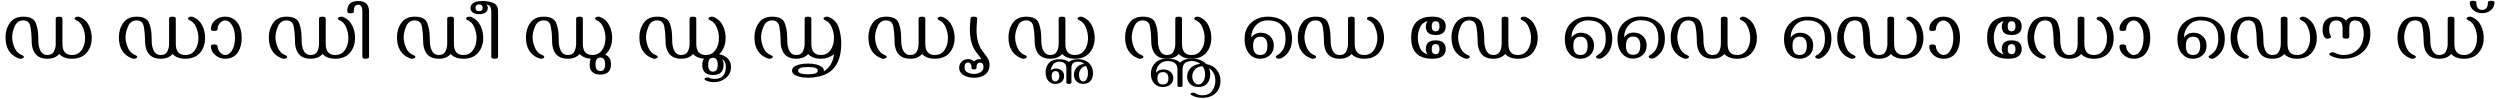
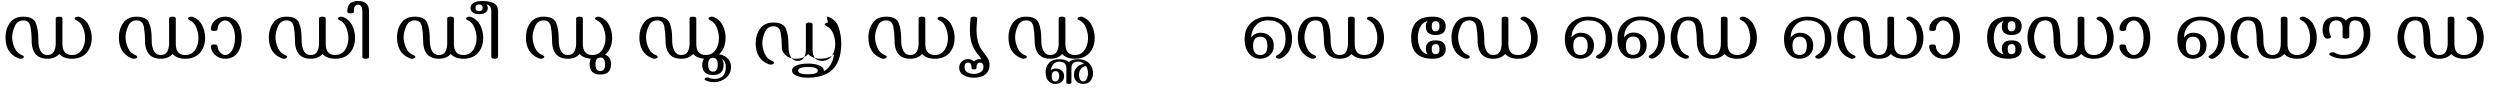
<svg xmlns="http://www.w3.org/2000/svg" xmlns:ns1="http://www.inkscape.org/namespaces/inkscape" xmlns:ns2="http://sodipodi.sourceforge.net/DTD/sodipodi-0.dtd" width="2535" height="100" id="svg3847" version="1.1" ns1:version="1.0.1 (3bc2e813f5, 2020-09-07)" ns2:docname="Malayalam Dda matras.svg">
  <defs id="defs3849">
    <clipPath clipPathUnits="userSpaceOnUse" id="clipEmfPath1">
      <path d="M -80.591,-15.489 H 190.386 V 46.755 H -80.591 Z" id="path1150" />
    </clipPath>
    <pattern id="EMFhbasepattern" patternUnits="userSpaceOnUse" width="6" height="6" x="0" y="0" />
    <clipPath clipPathUnits="userSpaceOnUse" id="clipEmfPath1-0">
      <path d="M -79.102,-15.856 H 145.777 V 82.423 H -79.102 Z" id="path14" />
    </clipPath>
    <clipPath clipPathUnits="userSpaceOnUse" id="clipEmfPath2">
      <path d="M 0.036,0.036 H 66.603 V 66.532 H 0.036 Z" id="path17" />
    </clipPath>
    <pattern id="EMFhbasepattern-7" patternUnits="userSpaceOnUse" width="6" height="6" x="0" y="0" />
    <clipPath clipPathUnits="userSpaceOnUse" id="clipEmfPath1-3">
      <path d="M -79.102,-15.856 H 145.777 V 82.423 H -79.102 Z" id="path49" />
    </clipPath>
    <clipPath clipPathUnits="userSpaceOnUse" id="clipEmfPath2-9">
      <path d="M 0.036,0.036 H 66.603 V 66.532 H 0.036 Z" id="path52" />
    </clipPath>
    <pattern id="EMFhbasepattern-2" patternUnits="userSpaceOnUse" width="6" height="6" x="0" y="0" />
  </defs>
  <ns2:namedview id="base" pagecolor="#ffffff" bordercolor="#666666" borderopacity="1.0" ns1:pageopacity="0.0" ns1:pageshadow="2" ns1:zoom="1.1305311" ns1:cx="2228.0955" ns1:cy="-3.2303014" ns1:document-units="px" ns1:current-layer="layer1" showgrid="false" ns1:window-width="1024" ns1:window-height="745" ns1:window-x="-8" ns1:window-y="-8" ns1:window-maximized="1" ns1:document-rotation="0" showguides="true" fit-margin-left="5" fit-margin-right="5" fit-margin-top="0" fit-margin-bottom="0" />
  <g ns1:label="Layer 1" ns1:groupmode="layer" id="layer1" transform="translate(-19788.003,-1028.723)">
    <g aria-label="ഡ ഡാ ഡി ഡീ ഡു ഡൂ ഡൃ ഡൄ ഡൢ ഡൣ ഡെ ഡേ ഡൈ ഡൊ ഡോ ഡൌ ഡ്" id="text664" style="font-size:85.333px;font-family:Gayathri;-inkscape-font-specification:'Gayathri, Normal';fill:#000000;stroke-linecap:round;stroke-miterlimit:0">
      <path d="m 19866.921,1045.619 q 1.291,0 2.333,0.458 q 6.208,2.708 9,8.667 q 2.792,5.958 2.792,12.333 q 0,5.875 -2.125,10.417 q -5.042,10.792 -17.959,10.792 q -8.458,0 -12.916,-4.833 q -4.167,4.833 -12.084,4.833 q -11.125,0 -14.5,-9.375 q -1.041,-3 -1.25,-5.958 q -0.208,-3 -0.208,-6.167 q 0,-4.458 -1.125,-10.917 q -1.125,-6.458 -7.25,-6.458 q -6.125,0 -8.708,6 q -2.584,6 -2.584,10.958 q 0,5.292 2.459,10.875 q 2.458,5.542 7.875,7.542 q 1.5,0.542 1.5,1.583 q 0,0.583 -0.584,1.042 q -1.041,0.875 -2.583,0.875 q -1.25,0 -2.542,-0.542 q -12.875,-5.125 -12.875,-21.25 q 0,-8.375 4.459,-14.625 q 4.458,-6.25 13.583,-6.25 q 10.167,0 12.667,6.458 q 2.5,6.417 2.5,14.708 q 0,2.833 0.166,5.75 q 0.209,2.917 1.167,5.625 q 2.25,6.333 7.833,6.333 q 4.959,0 6.75,-3.583 q 1.792,-3.625 1.792,-7.708 v -25.667 q 0,-1.917 3.375,-1.917 q 3.417,0 3.417,1.917 v 25.667 q 0,11.292 9.666,11.292 q 8.417,0 11.834,-8.917 q 1.458,-3.667 1.458,-8.5 q 0,-5 -2.167,-10.458 q -2.125,-5.5 -7.125,-7.583 q -1.291,-0.542 -1.291,-1.542 q 0,-0.625 0.666,-1.125 q 1,-0.75 2.584,-0.75 z" id="path666" />
      <path d="m 19981.879,1045.619 q 1.291,0 2.333,0.458 q 6.208,2.708 9,8.667 q 2.792,5.958 2.792,12.333 q 0,5.875 -2.125,10.417 q -5.042,10.792 -17.959,10.792 q -8.458,0 -12.916,-4.833 q -4.167,4.833 -12.083,4.833 q -11.125,0 -14.5,-9.375 q -1.042,-3 -1.25,-5.958 q -0.209,-3 -0.209,-6.167 q 0,-4.458 -1.125,-10.917 q -1.125,-6.458 -7.25,-6.458 q -6.125,0 -8.708,6 q -2.583,6 -2.583,10.958 q 0,5.292 2.458,10.875 q 2.458,5.542 7.875,7.542 q 1.5,0.542 1.5,1.583 q 0,0.583 -0.583,1.042 q -1.042,0.875 -2.584,0.875 q -1.25,0 -2.541,-0.542 q -12.875,-5.125 -12.875,-21.25 q 0,-8.375 4.458,-14.625 q 4.458,-6.25 13.583,-6.25 q 10.167,0 12.667,6.458 q 2.5,6.417 2.5,14.708 q 0,2.833 0.167,5.75 q 0.208,2.917 1.166,5.625 q 2.25,6.333 7.834,6.333 q 4.958,0 6.75,-3.583 q 1.791,-3.625 1.791,-7.708 v -25.667 q 0,-1.917 3.375,-1.917 q 3.417,0 3.417,1.917 v 25.667 q 0,11.292 9.666,11.292 q 8.417,0 11.834,-8.917 q 1.458,-3.667 1.458,-8.5 q 0,-5 -2.167,-10.458 q -2.125,-5.5 -7.125,-7.583 q -1.291,-0.542 -1.291,-1.542 q 0,-0.625 0.666,-1.125 q 1,-0.75 2.584,-0.75 z" id="path668" />
      <path d="m 20016.254,1088.285 q -6.209,0 -10.5,-4.167 q -3.917,-3.75 -3.917,-8.458 q 0,-1.875 3.292,-1.875 q 3.333,0 3.458,1.833 q 0.25,4 3.042,6.583 q 2.333,2.292 4.625,2.292 q 3.958,0.083 6.833,-4.333 q 3.208,-4.958 3.208,-13.208 q 0,-8.292 -3.458,-13.333 q -2.792,-4.167 -6.583,-4.167 q -2.5,0 -4.75,2.125 q -2.709,2.625 -2.875,6.708 q -0.04,1.833 -3.5,1.833 q -3.25,0 -3.25,-1.875 q 0,-5 3.75,-8.542 q 4.25,-4.083 10.625,-4.083 q 8.333,0 12.916,6.625 q 3.917,5.667 3.917,14.708 q 0,8.833 -3.625,14.5 q -4.417,6.833 -13.208,6.833 z" id="path670" />
      <path d="m 20133.92,1045.619 q 1.292,0 2.334,0.458 q 6.208,2.708 9,8.667 q 2.791,5.958 2.791,12.333 q 0,5.875 -2.125,10.417 q -5.041,10.792 -17.958,10.792 q -8.458,0 -12.917,-4.833 q -4.166,4.833 -12.083,4.833 q -11.125,0 -14.5,-9.375 q -1.042,-3 -1.25,-5.958 q -0.208,-3 -0.208,-6.167 q 0,-4.458 -1.125,-10.917 q -1.125,-6.458 -7.25,-6.458 q -6.125,0 -8.709,6 q -2.583,6 -2.583,10.958 q 0,5.292 2.458,10.875 q 2.459,5.542 7.875,7.542 q 1.5,0.542 1.5,1.583 q 0,0.583 -0.583,1.042 q -1.042,0.875 -2.583,0.875 q -1.25,0 -2.542,-0.542 q -12.875,-5.125 -12.875,-21.25 q 0,-8.375 4.458,-14.625 q 4.459,-6.25 13.584,-6.25 q 10.166,0 12.666,6.458 q 2.5,6.417 2.5,14.708 q 0,2.833 0.167,5.75 q 0.208,2.917 1.167,5.625 q 2.25,6.333 7.833,6.333 q 4.958,0 6.75,-3.583 q 1.792,-3.625 1.792,-7.708 v -25.667 q 0,-1.917 3.375,-1.917 q 3.416,0 3.416,1.917 v 25.667 q 0,11.292 9.667,11.292 q 8.417,0 11.833,-8.917 q 1.459,-3.667 1.459,-8.5 q 0,-5 -2.167,-10.458 q -2.125,-5.5 -7.125,-7.583 q -1.292,-0.542 -1.292,-1.542 q 0,-0.625 0.667,-1.125 q 1,-0.75 2.583,-0.75 z" id="path672" />
      <path d="m 20158.795,1088.285 q -3.375,0 -3.375,-1.917 v -46 q 0,-6.792 -4.25,-6.875 q -2.166,-0.042 -3.416,1.917 q -1.042,1.708 -0.917,3.917 l 0.08,1.292 q 0.125,1.625 -3.625,1.625 q -3.166,0 -3.166,-2 q -0.08,-10.5 11.041,-10.5 q 11.042,0 11.042,10.625 v 46 q 0,1.917 -3.417,1.917 z" id="path674" />
      <path d="m 20263.879,1045.619 q 1.291,0 2.333,0.458 q 6.208,2.708 9,8.667 q 2.792,5.958 2.792,12.333 q 0,5.875 -2.125,10.417 q -5.042,10.792 -17.959,10.792 q -8.458,0 -12.916,-4.833 q -4.167,4.833 -12.084,4.833 q -11.125,0 -14.5,-9.375 q -1.041,-3 -1.25,-5.958 q -0.208,-3 -0.208,-6.167 q 0,-4.458 -1.125,-10.917 q -1.125,-6.458 -7.25,-6.458 q -6.125,0 -8.708,6 q -2.584,6 -2.584,10.958 q 0,5.292 2.459,10.875 q 2.458,5.542 7.875,7.542 q 1.5,0.542 1.5,1.583 q 0,0.583 -0.584,1.042 q -1.041,0.875 -2.583,0.875 q -1.25,0 -2.542,-0.542 q -12.875,-5.125 -12.875,-21.25 q 0,-8.375 4.459,-14.625 q 4.458,-6.25 13.583,-6.25 q 10.167,0 12.667,6.458 q 2.5,6.417 2.5,14.708 q 0,2.833 0.166,5.75 q 0.209,2.917 1.167,5.625 q 2.25,6.333 7.833,6.333 q 4.959,0 6.75,-3.583 q 1.792,-3.625 1.792,-7.708 v -25.667 q 0,-1.917 3.375,-1.917 q 3.417,0 3.417,1.917 v 25.667 q 0,11.292 9.666,11.292 q 8.417,0 11.834,-8.917 q 1.458,-3.667 1.458,-8.5 q 0,-5 -2.167,-10.458 q -2.125,-5.5 -7.125,-7.583 q -1.291,-0.542 -1.291,-1.542 q 0,-0.625 0.666,-1.125 q 1,-0.75 2.584,-0.75 z" id="path676" />
      <path d="m 20289.629,1088.285 q -3.459,0 -3.459,-1.917 v -45.958 q 0,-6.5 -4.833,-7.083 q 1.292,1.625 1.292,3.458 q 0,3.042 -2.417,4.708 q -2.333,1.583 -6.375,1.583 q -4.125,0 -6.333,-1.625 q -2.417,-1.75 -2.417,-4.667 q 0,-3.708 4,-5.708 q 2.667,-1.333 8.583,-1.333 q 5.542,0 10.459,1.917 q 4.916,1.917 4.916,8.75 v 45.958 q 0,1.917 -3.416,1.917 z m -15.834,-48.25 q 3.625,0 3.625,-3.417 q 0,-3.375 -3.625,-3.375 q -3.625,0 -3.625,3.375 q 0,3.417 3.625,3.417 z" id="path678" />
      <path d="m 20396.712,1104.327 q -10.833,0 -10.833,-10.417 q 0,-10.417 10.833,-10.417 q 10.833,0 10.833,10.417 q 0,10.417 -10.833,10.417 z m 0,-3.542 q 4.875,0 4.875,-6.875 q 0,-6.875 -4.875,-6.875 q -4.875,0 -4.875,6.875 q 0,6.875 4.875,6.875 z m -2.083,-55.167 q 1.291,0 2.333,0.458 q 6.208,2.708 9,8.667 q 2.792,5.958 2.792,12.333 q 0,5.875 -2.125,10.417 q -5.042,10.792 -17.959,10.792 q -8.458,0 -12.916,-4.833 q -4.167,4.833 -12.084,4.833 q -11.125,0 -14.5,-9.375 q -1.041,-3 -1.25,-5.958 q -0.208,-3 -0.208,-6.167 q 0,-4.458 -1.125,-10.917 q -1.125,-6.458 -7.25,-6.458 q -6.125,0 -8.708,6 q -2.584,6 -2.584,10.958 q 0,5.292 2.459,10.875 q 2.458,5.542 7.875,7.542 q 1.5,0.542 1.5,1.583 q 0,0.583 -0.584,1.042 q -1.041,0.875 -2.583,0.875 q -1.25,0 -2.542,-0.542 q -12.875,-5.125 -12.875,-21.25 q 0,-8.375 4.459,-14.625 q 4.458,-6.25 13.583,-6.25 q 10.167,0 12.667,6.458 q 2.5,6.417 2.5,14.708 q 0,2.833 0.166,5.75 q 0.209,2.917 1.167,5.625 q 2.25,6.333 7.833,6.333 q 4.959,0 6.75,-3.583 q 1.792,-3.625 1.792,-7.708 v -25.667 q 0,-1.917 3.375,-1.917 q 3.417,0 3.417,1.917 v 25.667 q 0,11.292 9.666,11.292 q 8.417,0 11.834,-8.917 q 1.458,-3.667 1.458,-8.5 q 0,-5 -2.167,-10.458 q -2.125,-5.5 -7.125,-7.583 q -1.291,-0.542 -1.291,-1.542 q 0,-0.625 0.666,-1.125 q 1,-0.75 2.584,-0.75 z" id="path680" />
      <path d="m 20512.254,1112.035 q -5.084,0 -8.875,-1.917 q -0.959,-0.5 -0.959,-1.25 q 0,-0.583 0.75,-1.083 q 0.834,-0.5 2.084,-0.5 q 1.083,0 2,0.417 q 2.166,1.083 5,1.083 q 11.75,0 11.75,-12.292 q 0,-5.458 -3.792,-8 q 1.542,2.5 1.542,5.958 q 0,10.333 -10.834,10.333 q -10.833,0 -10.833,-10.333 q 0,-6.083 4.917,-9.083 q 3.041,-1.833 8.833,-1.833 q 7.083,0 11.458,3.875 q 3.959,3.542 3.959,9.083 q 0,7.083 -5.209,11.292 q -5.208,4.25 -11.791,4.25 z m -1.334,-10.667 q 4.875,0 4.875,-7 q 0,-7.083 -4.875,-7.083 q -4.833,0 -4.833,7.083 q 0,7 4.833,7 z m -1.25,-55.75 q 1.292,0 2.334,0.458 q 6.208,2.708 9,8.667 q 2.791,5.958 2.791,12.333 q 0,5.875 -2.125,10.417 q -5.041,10.792 -17.958,10.792 q -8.458,0 -12.917,-4.833 q -4.166,4.833 -12.083,4.833 q -11.125,0 -14.5,-9.375 q -1.042,-3 -1.25,-5.958 q -0.208,-3 -0.208,-6.167 q 0,-4.458 -1.125,-10.917 q -1.125,-6.458 -7.25,-6.458 q -6.125,0 -8.709,6 q -2.583,6 -2.583,10.958 q 0,5.292 2.458,10.875 q 2.459,5.542 7.875,7.542 q 1.5,0.542 1.5,1.583 q 0,0.583 -0.583,1.042 q -1.042,0.875 -2.583,0.875 q -1.25,0 -2.542,-0.542 q -12.875,-5.125 -12.875,-21.25 q 0,-8.375 4.458,-14.625 q 4.459,-6.25 13.584,-6.25 q 10.166,0 12.666,6.458 q 2.5,6.417 2.5,14.708 q 0,2.833 0.167,5.75 q 0.208,2.917 1.167,5.625 q 2.25,6.333 7.833,6.333 q 4.958,0 6.75,-3.583 q 1.792,-3.625 1.792,-7.708 v -25.667 q 0,-1.917 3.375,-1.917 q 3.416,0 3.416,1.917 v 25.667 q 0,11.292 9.667,11.292 q 8.417,0 11.833,-8.917 q 1.459,-3.667 1.459,-8.5 q 0,-5 -2.167,-10.458 q -2.125,-5.5 -7.125,-7.583 q -1.292,-0.542 -1.292,-1.542 q 0,-0.625 0.667,-1.125 q 1,-0.75 2.583,-0.75 z" id="path682" />
-       <path d="m 20626.337,1045.619 q 1.292,0 2.333,0.458 q 7.75,3.375 10.042,11.208 q 2.333,7.833 2.333,15.417 q 0,5.583 -0.875,10.292 q -2.583,13.833 -12.583,19.792 q -4.042,2.417 -10.083,3.708 q -5.042,1.042 -10.125,1.042 q -5.042,0 -8.875,-1.042 q -7.375,-1.958 -7.375,-6.208 q 0,-4.208 7.583,-6.208 q 3.667,-0.917 8.667,-0.917 q 4.375,0 7.875,0.792 q 2.416,0.542 5.291,2.083 q 2.875,1.542 2.875,4.25 q 0,0.333 -0.08,0.75 q 8.833,-5.125 10.375,-17.417 q -5.5,4.667 -13.333,4.667 q -8.459,0 -12.917,-4.833 q -4.208,4.833 -12.083,4.833 q -11.125,0 -14.5,-9.375 q -1.042,-3 -1.25,-5.958 q -0.209,-3 -0.209,-6.167 q 0,-4.458 -1.125,-10.917 q -1.125,-6.458 -7.25,-6.458 q -6.125,0 -8.708,6 q -2.583,6 -2.583,10.958 q 0,5.292 2.458,10.875 q 2.458,5.542 7.875,7.542 q 1.5,0.542 1.5,1.583 q 0,0.583 -0.583,1.042 q -1.042,0.875 -2.584,0.875 q -1.25,0 -2.541,-0.542 q -12.875,-5.125 -12.875,-21.25 q 0,-8.375 4.458,-14.625 q 4.458,-6.25 13.583,-6.25 q 10.167,0 12.667,6.458 q 2.5,6.417 2.5,14.708 q 0,2.833 0.167,5.75 q 0.208,2.917 1.166,5.625 q 2.25,6.333 7.834,6.333 q 4.958,0 6.75,-3.583 q 1.791,-3.625 1.791,-7.708 v -25.667 q 0,-1.917 3.375,-1.917 q 3.417,0 3.417,1.917 v 25.667 q 0,11.292 9.667,11.292 q 8.416,0 11.833,-8.917 q 1.458,-3.708 1.458,-8.5 q 0,-5 -2.166,-10.458 q -2.125,-5.5 -7.125,-7.583 q -1.292,-0.542 -1.292,-1.542 q 0,-0.625 0.667,-1.125 q 1,-0.75 2.583,-0.75 z m -18.958,58.417 q 9.875,0 9.875,-3.708 q 0,-3.667 -9.875,-3.667 q -10.084,0 -10.084,3.667 q 0,3.708 10.084,3.708 z" id="path684" />
+       <path d="m 20626.337,1045.619 q 1.292,0 2.333,0.458 q 7.75,3.375 10.042,11.208 q 2.333,7.833 2.333,15.417 q 0,5.583 -0.875,10.292 q -2.583,13.833 -12.583,19.792 q -4.042,2.417 -10.083,3.708 q -5.042,1.042 -10.125,1.042 q -5.042,0 -8.875,-1.042 q -7.375,-1.958 -7.375,-6.208 q 0,-4.208 7.583,-6.208 q 3.667,-0.917 8.667,-0.917 q 4.375,0 7.875,0.792 q 2.416,0.542 5.291,2.083 q 2.875,1.542 2.875,4.25 q 0,0.333 -0.08,0.75 q 8.833,-5.125 10.375,-17.417 q -5.5,4.667 -13.333,4.667 q -8.459,0 -12.917,-4.833 q -4.208,4.833 -12.083,4.833 q -11.125,0 -14.5,-9.375 q -0.209,-3 -0.209,-6.167 q 0,-4.458 -1.125,-10.917 q -1.125,-6.458 -7.25,-6.458 q -6.125,0 -8.708,6 q -2.583,6 -2.583,10.958 q 0,5.292 2.458,10.875 q 2.458,5.542 7.875,7.542 q 1.5,0.542 1.5,1.583 q 0,0.583 -0.583,1.042 q -1.042,0.875 -2.584,0.875 q -1.25,0 -2.541,-0.542 q -12.875,-5.125 -12.875,-21.25 q 0,-8.375 4.458,-14.625 q 4.458,-6.25 13.583,-6.25 q 10.167,0 12.667,6.458 q 2.5,6.417 2.5,14.708 q 0,2.833 0.167,5.75 q 0.208,2.917 1.166,5.625 q 2.25,6.333 7.834,6.333 q 4.958,0 6.75,-3.583 q 1.791,-3.625 1.791,-7.708 v -25.667 q 0,-1.917 3.375,-1.917 q 3.417,0 3.417,1.917 v 25.667 q 0,11.292 9.667,11.292 q 8.416,0 11.833,-8.917 q 1.458,-3.708 1.458,-8.5 q 0,-5 -2.166,-10.458 q -2.125,-5.5 -7.125,-7.583 q -1.292,-0.542 -1.292,-1.542 q 0,-0.625 0.667,-1.125 q 1,-0.75 2.583,-0.75 z m -18.958,58.417 q 9.875,0 9.875,-3.708 q 0,-3.667 -9.875,-3.667 q -10.084,0 -10.084,3.667 q 0,3.708 10.084,3.708 z" id="path684" />
      <path d="m 20741.878,1045.619 q 1.292,0 2.334,0.458 q 6.208,2.708 9,8.667 q 2.791,5.958 2.791,12.333 q 0,5.875 -2.125,10.417 q -5.041,10.792 -17.958,10.792 q -8.458,0 -12.917,-4.833 q -4.166,4.833 -12.083,4.833 q -11.125,0 -14.5,-9.375 q -1.041,-3 -1.25,-5.958 q -0.208,-3 -0.208,-6.167 q 0,-4.458 -1.125,-10.917 q -1.125,-6.458 -7.25,-6.458 q -6.125,0 -8.708,6 q -2.584,6 -2.584,10.958 q 0,5.292 2.459,10.875 q 2.458,5.542 7.875,7.542 q 1.5,0.542 1.5,1.583 q 0,0.583 -0.584,1.042 q -1.041,0.875 -2.583,0.875 q -1.25,0 -2.542,-0.542 q -12.875,-5.125 -12.875,-21.25 q 0,-8.375 4.459,-14.625 q 4.458,-6.25 13.583,-6.25 q 10.167,0 12.667,6.458 q 2.5,6.417 2.5,14.708 q 0,2.833 0.166,5.75 q 0.209,2.917 1.167,5.625 q 2.25,6.333 7.833,6.333 q 4.958,0 6.75,-3.583 q 1.792,-3.625 1.792,-7.708 v -25.667 q 0,-1.917 3.375,-1.917 q 3.416,0 3.416,1.917 v 25.667 q 0,11.292 9.667,11.292 q 8.417,0 11.833,-8.917 q 1.459,-3.667 1.459,-8.5 q 0,-5 -2.167,-10.458 q -2.125,-5.5 -7.125,-7.583 q -1.292,-0.542 -1.292,-1.542 q 0,-0.625 0.667,-1.125 q 1,-0.75 2.583,-0.75 z" id="path686" />
      <path d="m 20791.42,1094.244 q 0,7.708 -6.083,11.125 q -3.833,2.167 -9.583,2.167 q -5.792,0 -9.792,-2.125 q -5.375,-2.792 -5.375,-8.208 q 0,-3.25 2.375,-5.75 q 2.708,-2.792 6.625,-2.792 q 3.75,0 6.042,2.417 q 2.291,-2.417 5.5,-2.417 q 1.083,0 1.958,0.208 q -0.917,-1.875 -2.542,-3.792 q -1.583,-1.917 -2.791,-3.583 q -4.167,-5.708 -5.542,-13.375 q -0.75,-4.167 -0.75,-9.167 q 0,-4.583 0.667,-11.542 q 0.166,-1.792 3.458,-1.792 q 3.292,0 3.292,1.875 q 0,0.292 -0.04,0.5 q -0.625,7.042 -0.625,11.083 q 0,4.792 0.667,8.458 q 1.416,7.792 5.125,12.5 q 2.5,3.167 4.958,6.75 q 2.458,3.542 2.458,7.458 z m -15.666,9.458 q 3.25,0 6.375,-1.708 q 3.125,-1.708 3.125,-5.458 q 0,-4.333 -3.709,-4.333 q -3.416,0 -3.416,5.5 q 0,1.417 -2.459,1.417 q -2.5,0 -2.5,-1.417 q 0,-5.542 -3.5,-5.542 q -3.625,0 -3.625,4.583 q 0,4 3.167,5.458 q 3.208,1.5 6.542,1.5 z" id="path688" />
      <path d="m 20883.92,1045.619 q 1.292,0 2.333,0.458 q 6.209,2.708 9,8.667 q 2.792,5.958 2.792,12.333 q 0,5.875 -2.125,10.417 q -5.042,10.792 -17.958,10.792 q -8.459,0 -12.917,-4.833 q -4.167,4.833 -12.083,4.833 q -11.125,0 -14.5,-9.375 q -1.042,-3 -1.25,-5.958 q -0.209,-3 -0.209,-6.167 q 0,-4.458 -1.125,-10.917 q -1.125,-6.458 -7.25,-6.458 q -6.125,0 -8.708,6 q -2.583,6 -2.583,10.958 q 0,5.292 2.458,10.875 q 2.458,5.542 7.875,7.542 q 1.5,0.542 1.5,1.583 q 0,0.583 -0.583,1.042 q -1.042,0.875 -2.584,0.875 q -1.25,0 -2.541,-0.542 q -12.875,-5.125 -12.875,-21.25 q 0,-8.375 4.458,-14.625 q 4.458,-6.25 13.583,-6.25 q 10.167,0 12.667,6.458 q 2.5,6.417 2.5,14.708 q 0,2.833 0.167,5.75 q 0.208,2.917 1.166,5.625 q 2.25,6.333 7.834,6.333 q 4.958,0 6.75,-3.583 q 1.791,-3.625 1.791,-7.708 v -25.667 q 0,-1.917 3.375,-1.917 q 3.417,0 3.417,1.917 v 25.667 q 0,11.292 9.667,11.292 q 8.416,0 11.833,-8.917 q 1.458,-3.667 1.458,-8.5 q 0,-5 -2.166,-10.458 q -2.125,-5.5 -7.125,-7.583 q -1.292,-0.542 -1.292,-1.542 q 0,-0.625 0.667,-1.125 q 1,-0.75 2.583,-0.75 z" id="path690" />
      <path d="m 20886.42,1113.785 q -5.292,0 -7.833,-3.708 q -1.625,-2.333 -1.625,-5.583 q 0,-3.833 2.25,-6.708 q 2.75,-3.542 8,-4.333 q -2.625,-2.208 -6.084,-2.208 q -6.708,0 -6.708,6.5 v 14.792 q 0,1.25 -2.542,1.25 q -2.583,0 -2.583,-1.25 v -14.542 q 0,-6.75 -7.333,-6.75 q -4.917,0 -7.417,4.958 q -0.875,1.75 -1.125,3.792 q 2.042,-1.75 5.167,-1.75 q 4.125,0 6.458,2.458 q 1.958,2 1.958,5 q 0,4.042 -2.625,6.125 q -2.416,1.958 -6.083,1.958 q -3.583,0.083 -6.042,-1.917 q -4,-3.208 -4,-9.917 q 0,-3.75 1.5,-6.625 q 3.375,-6.542 12.209,-6.542 q 6.5,0 9.916,2.792 q 3.334,-2.792 9.25,-2.792 q 8.084,0 12.292,5.208 q 2.917,3.625 2.917,9 q 0,3.833 -1.834,6.75 q -2.541,4.042 -8.083,4.042 z m 0,-2.458 q 2.083,0 3.333,-2.25 q 1.459,-2.542 1.459,-6.083 q 0,-4.333 -1.959,-7.25 q -3.416,0.25 -5.416,3.083 q -1.709,2.458 -1.709,5.667 q 0,2.5 0.709,4.125 q 1.208,2.708 3.583,2.708 z m -28.125,0 q 1.292,0 2.458,-1.25 q 1.375,-1.5 1.375,-4.042 q 0,-5.208 -3.833,-5.208 q -3.875,0 -3.875,5.25 q 0,5.333 3.875,5.25 z" id="path692" />
-       <path d="m 21002.17,1045.619 q 1.292,0 2.333,0.458 q 6.209,2.708 9,8.667 q 2.792,5.958 2.792,12.333 q 0,5.875 -2.125,10.417 q -5.042,10.792 -17.958,10.792 q -8.459,0 -12.917,-4.833 q -4.167,4.833 -12.083,4.833 q -11.125,0 -14.5,-9.375 q -1.042,-3 -1.25,-5.958 q -0.209,-3 -0.209,-6.167 q 0,-4.458 -1.125,-10.917 q -1.125,-6.458 -7.25,-6.458 q -6.125,0 -8.708,6 q -2.583,6 -2.583,10.958 q 0,5.292 2.458,10.875 q 2.458,5.542 7.875,7.542 q 1.5,0.542 1.5,1.583 q 0,0.583 -0.583,1.042 q -1.042,0.875 -2.584,0.875 q -1.25,0 -2.541,-0.542 q -12.875,-5.125 -12.875,-21.25 q 0,-8.375 4.458,-14.625 q 4.458,-6.25 13.583,-6.25 q 10.167,0 12.667,6.458 q 2.5,6.417 2.5,14.708 q 0,2.833 0.167,5.75 q 0.208,2.917 1.166,5.625 q 2.25,6.333 7.834,6.333 q 4.958,0 6.75,-3.583 q 1.791,-3.625 1.791,-7.708 v -25.667 q 0,-1.917 3.375,-1.917 q 3.417,0 3.417,1.917 v 25.667 q 0,11.292 9.667,11.292 q 8.416,0 11.833,-8.917 q 1.458,-3.667 1.458,-8.5 q 0,-5 -2.166,-10.458 q -2.125,-5.5 -7.125,-7.583 q -1.292,-0.542 -1.292,-1.542 q 0,-0.625 0.667,-1.125 q 1,-0.75 2.583,-0.75 z" id="path694" />
-       <path d="m 20984.503,1092.244 q 4.375,-4.167 11.917,-4.167 q 9.458,0 14.708,5.583 q 7.209,1.333 10.834,6.125 q 3.625,4.792 3.625,10.875 q 0,7.583 -4.834,12.417 q -4.791,4.833 -13.791,4.833 q -6.834,0 -11.375,-3.208 q -0.5,-0.333 -0.5,-0.708 q 0,-0.708 1.125,-1.083 q 0.666,-0.208 1.5,-0.208 q 1.291,0 2.125,0.5 q 3,2.125 7.5,2.125 q 6.666,0 9.875,-4.667 q 3.166,-4.625 3.166,-9.833 q 0,-8.875 -6.5,-13.042 q 1.292,2.958 1.292,6.417 q 0,4.708 -2.333,8.125 q -3.125,4.625 -9.542,4.625 q -6.333,0 -9.5,-4.208 q -2.042,-2.75 -2.042,-6.458 q 0,-4.458 2.875,-7.833 q 3.667,-4.25 10.375,-5 q -3.666,-2.833 -8.583,-2.833 q -9.292,0 -9.292,8.542 v 16.5 q 0,1.292 -2.541,1.292 q -2.625,0 -2.625,-1.292 v -16.5 q 0,-8.5 -10.125,-8.5 q -6.667,0 -10.042,5.917 q -1.542,2.833 -1.583,5.875 q 2.666,-3.333 7.333,-3.333 q 4.75,0 7.667,2.75 q 2.5,2.333 2.5,5.875 q 0,4.625 -3.375,7 q -2.917,2.208 -7.292,2.208 q -3.958,0 -6.917,-2.125 q -5.083,-3.667 -5.083,-11.5 q 0,-4.25 1.958,-7.708 q 4.334,-7.542 14.834,-7.542 q 3.208,0 6.875,0.917 q 3.666,0.917 5.791,3.25 z m 18.75,22.125 q 2.667,0.042 4.667,-2.833 q 2.042,-2.958 2.042,-7.417 q 0,-4.833 -2.584,-8.208 q -4.958,0 -7.958,3.542 q -2.458,2.875 -2.458,6.833 q 0,3.25 1.708,5.542 q 1.875,2.542 4.583,2.542 z m -36.041,0 q 5.541,0 5.541,-6.25 q 0,-6.25 -5.541,-6.25 q -5.584,0 -5.584,6.25 q 0,6.25 5.584,6.25 z" id="path696" />
      <path d="m 21084.962,1088.285 q -1.292,0 -2.292,-0.583 q -1,-0.583 -1,-1.375 q 0,-0.792 1,-1.333 q 8.875,-4.75 8.875,-17.083 q 0,-18.542 -17.917,-18.542 q -7.541,0 -12.166,5.083 q -4.625,5.083 -4.709,12.417 q 3.5,-4.958 9.625,-4.958 q 6.125,0 9.959,4.083 q 3.291,3.417 3.291,8.833 q 0,6.542 -4.416,10.208 q -3.875,3.25 -9.5,3.25 q -5.25,0 -9.042,-3.125 q -6.625,-5.542 -6.625,-17.042 q 0,-10.417 6.75,-16.458 q 6.792,-6.042 16.833,-6.042 q 10.167,0 17.334,5.625 q 7.166,5.583 7.166,16.667 q 0,13.667 -10.291,19.583 q -1.375,0.792 -2.875,0.792 z m -19.042,-3.792 q 7.25,0 7.25,-9.292 q 0,-9.25 -7.25,-9.25 q -7.292,0 -7.292,9.25 q 0,9.292 7.292,9.292 z" id="path698" />
      <path d="m 21177.295,1045.619 q 1.292,0 2.333,0.458 q 6.209,2.708 9,8.667 q 2.792,5.958 2.792,12.333 q 0,5.875 -2.125,10.417 q -5.042,10.792 -17.958,10.792 q -8.459,0 -12.917,-4.833 q -4.167,4.833 -12.083,4.833 q -11.125,0 -14.5,-9.375 q -1.042,-3 -1.25,-5.958 q -0.209,-3 -0.209,-6.167 q 0,-4.458 -1.125,-10.917 q -1.125,-6.458 -7.25,-6.458 q -6.125,0 -8.708,6 q -2.583,6 -2.583,10.958 q 0,5.292 2.458,10.875 q 2.458,5.542 7.875,7.542 q 1.5,0.542 1.5,1.583 q 0,0.583 -0.583,1.042 q -1.042,0.875 -2.584,0.875 q -1.25,0 -2.541,-0.542 q -12.875,-5.125 -12.875,-21.25 q 0,-8.375 4.458,-14.625 q 4.458,-6.25 13.583,-6.25 q 10.167,0 12.667,6.458 q 2.5,6.417 2.5,14.708 q 0,2.833 0.167,5.75 q 0.208,2.917 1.166,5.625 q 2.25,6.333 7.834,6.333 q 4.958,0 6.75,-3.583 q 1.791,-3.625 1.791,-7.708 v -25.667 q 0,-1.917 3.375,-1.917 q 3.417,0 3.417,1.917 v 25.667 q 0,11.292 9.667,11.292 q 8.416,0 11.833,-8.917 q 1.458,-3.667 1.458,-8.5 q 0,-5 -2.166,-10.458 q -2.125,-5.5 -7.125,-7.583 q -1.292,-0.542 -1.292,-1.542 q 0,-0.625 0.667,-1.125 q 1,-0.75 2.583,-0.75 z" id="path700" />
      <path d="m 21240.462,1088.285 q -21.542,0 -21.542,-21.333 q 0,-21.333 21.542,-21.333 q 5.041,0 8.041,1.375 q 5.459,2.458 5.459,8.333 q 0,8.917 -10.25,8.917 q -9.917,0 -9.917,-8.667 q 0,-3.125 1.833,-5.583 q -5.666,1.667 -7.833,6.667 q -2.125,4.958 -2.125,10.292 q 0,5.292 2.125,10.292 q 2.167,4.958 7.833,6.667 q -1.833,-2.458 -1.833,-5.583 q 0,-8.667 9.917,-8.667 q 10.25,0 10.25,8.917 q 0,5.875 -5.459,8.333 q -3,1.375 -8.041,1.375 z m 3.25,-27.833 q 3.958,0 3.958,-5.083 q 0.08,-5.125 -3.958,-5.125 q -3.959,0 -3.959,5.125 q 0,5.083 3.959,5.083 z m 0,23.208 q 4.041,0 3.958,-5.125 q 0,-5.083 -3.958,-5.083 q -3.959,0 -3.959,5.083 q 0,5.125 3.959,5.125 z" id="path702" />
      <path d="m 21333.128,1045.619 q 1.292,0 2.334,0.458 q 6.208,2.708 9,8.667 q 2.791,5.958 2.791,12.333 q 0,5.875 -2.125,10.417 q -5.041,10.792 -17.958,10.792 q -8.458,0 -12.917,-4.833 q -4.166,4.833 -12.083,4.833 q -11.125,0 -14.5,-9.375 q -1.042,-3 -1.25,-5.958 q -0.208,-3 -0.208,-6.167 q 0,-4.458 -1.125,-10.917 q -1.125,-6.458 -7.25,-6.458 q -6.125,0 -8.709,6 q -2.583,6 -2.583,10.958 q 0,5.292 2.458,10.875 q 2.459,5.542 7.875,7.542 q 1.5,0.542 1.5,1.583 q 0,0.583 -0.583,1.042 q -1.042,0.875 -2.583,0.875 q -1.25,0 -2.542,-0.542 q -12.875,-5.125 -12.875,-21.25 q 0,-8.375 4.458,-14.625 q 4.459,-6.25 13.584,-6.25 q 10.166,0 12.666,6.458 q 2.5,6.417 2.5,14.708 q 0,2.833 0.167,5.75 q 0.208,2.917 1.167,5.625 q 2.25,6.333 7.833,6.333 q 4.958,0 6.75,-3.583 q 1.792,-3.625 1.792,-7.708 v -25.667 q 0,-1.917 3.375,-1.917 q 3.416,0 3.416,1.917 v 25.667 q 0,11.292 9.667,11.292 q 8.417,0 11.833,-8.917 q 1.459,-3.667 1.459,-8.5 q 0,-5 -2.167,-10.458 q -2.125,-5.5 -7.125,-7.583 q -1.292,-0.542 -1.292,-1.542 q 0,-0.625 0.667,-1.125 q 1,-0.75 2.583,-0.75 z" id="path704" />
      <path d="m 21463.045,1088.119 q -1.292,0 -2.292,-0.583 q -1,-0.583 -1,-1.375 q 0,-0.792 1,-1.333 q 8.875,-4.75 8.875,-17.083 q 0,-18.542 -17.916,-18.542 q -7.542,0 -12.167,5.083 q -4.625,5.083 -4.708,12.417 q 3.5,-4.958 9.625,-4.958 q 6.125,0 9.958,4.083 q 3.292,3.417 3.292,8.833 q 0,6.542 -4.417,10.208 q -3.875,3.25 -9.5,3.25 q -5.25,0 -9.042,-3.125 q -6.625,-5.542 -6.625,-17.042 q 0,-10.417 6.75,-16.458 q 6.792,-6.042 16.834,-6.042 q 10.166,0 17.333,5.625 q 7.167,5.583 7.167,16.667 q 0,13.667 -10.292,19.583 q -1.375,0.792 -2.875,0.792 z m -19.042,-3.792 q 7.25,0 7.25,-9.292 q 0,-9.25 -7.25,-9.25 q -7.291,0 -7.291,9.25 q 0,9.292 7.291,9.292 z m -34.333,3.958 q -1.292,0 -2.292,-0.583 q -1,-0.583 -1,-1.375 q 0,-0.792 1,-1.333 q 8.875,-4.75 8.875,-17.083 q 0,-18.542 -17.916,-18.542 q -7.542,0 -12.167,5.083 q -4.625,5.083 -4.708,12.417 q 3.5,-4.958 9.625,-4.958 q 6.125,0 9.958,4.083 q 3.292,3.417 3.292,8.833 q 0,6.542 -4.417,10.208 q -3.875,3.25 -9.5,3.25 q -5.25,0 -9.042,-3.125 q -6.625,-5.542 -6.625,-17.042 q 0,-10.417 6.75,-16.458 q 6.792,-6.042 16.834,-6.042 q 10.166,0 17.333,5.625 q 7.167,5.583 7.167,16.667 q 0,13.667 -10.292,19.583 q -1.375,0.792 -2.875,0.792 z m -19.042,-3.792 q 7.25,0 7.25,-9.292 q 0,-9.25 -7.25,-9.25 q -7.291,0 -7.291,9.25 q 0,9.292 7.291,9.292 z" id="path706" />
      <path d="m 21555.378,1045.619 q 1.292,0 2.334,0.458 q 6.208,2.708 9,8.667 q 2.791,5.958 2.791,12.333 q 0,5.875 -2.125,10.417 q -5.041,10.792 -17.958,10.792 q -8.458,0 -12.917,-4.833 q -4.166,4.833 -12.083,4.833 q -11.125,0 -14.5,-9.375 q -1.042,-3 -1.25,-5.958 q -0.208,-3 -0.208,-6.167 q 0,-4.458 -1.125,-10.917 q -1.125,-6.458 -7.25,-6.458 q -6.125,0 -8.709,6 q -2.583,6 -2.583,10.958 q 0,5.292 2.458,10.875 q 2.459,5.542 7.875,7.542 q 1.5,0.542 1.5,1.583 q 0,0.583 -0.583,1.042 q -1.042,0.875 -2.583,0.875 q -1.25,0 -2.542,-0.542 q -12.875,-5.125 -12.875,-21.25 q 0,-8.375 4.458,-14.625 q 4.459,-6.25 13.584,-6.25 q 10.166,0 12.666,6.458 q 2.5,6.417 2.5,14.708 q 0,2.833 0.167,5.75 q 0.208,2.917 1.167,5.625 q 2.25,6.333 7.833,6.333 q 4.958,0 6.75,-3.583 q 1.792,-3.625 1.792,-7.708 v -25.667 q 0,-1.917 3.375,-1.917 q 3.416,0 3.416,1.917 v 25.667 q 0,11.292 9.667,11.292 q 8.417,0 11.833,-8.917 q 1.459,-3.667 1.459,-8.5 q 0,-5 -2.167,-10.458 q -2.125,-5.5 -7.125,-7.583 q -1.292,-0.542 -1.292,-1.542 q 0,-0.625 0.667,-1.125 q 1,-0.75 2.583,-0.75 z" id="path708" />
      <path d="m 21631.92,1088.285 q -1.292,0 -2.292,-0.583 q -1,-0.583 -1,-1.375 q 0,-0.792 1,-1.333 q 8.875,-4.75 8.875,-17.083 q 0,-18.542 -17.917,-18.542 q -7.541,0 -12.166,5.083 q -4.625,5.083 -4.709,12.417 q 3.5,-4.958 9.625,-4.958 q 6.125,0 9.959,4.083 q 3.291,3.417 3.291,8.833 q 0,6.542 -4.416,10.208 q -3.875,3.25 -9.5,3.25 q -5.25,0 -9.042,-3.125 q -6.625,-5.542 -6.625,-17.042 q 0,-10.417 6.75,-16.458 q 6.792,-6.042 16.833,-6.042 q 10.167,0 17.334,5.625 q 7.166,5.583 7.166,16.667 q 0,13.667 -10.291,19.583 q -1.375,0.792 -2.875,0.792 z m -19.042,-3.792 q 7.25,0 7.25,-9.292 q 0,-9.25 -7.25,-9.25 q -7.292,0 -7.292,9.25 q 0,9.292 7.292,9.292 z" id="path710" />
      <path d="m 21724.253,1045.619 q 1.292,0 2.333,0.458 q 6.209,2.708 9,8.667 q 2.792,5.958 2.792,12.333 q 0,5.875 -2.125,10.417 q -5.042,10.792 -17.958,10.792 q -8.459,0 -12.917,-4.833 q -4.167,4.833 -12.083,4.833 q -11.125,0 -14.5,-9.375 q -1.042,-3 -1.25,-5.958 q -0.209,-3 -0.209,-6.167 q 0,-4.458 -1.125,-10.917 q -1.125,-6.458 -7.25,-6.458 q -6.125,0 -8.708,6 q -2.583,6 -2.583,10.958 q 0,5.292 2.458,10.875 q 2.458,5.542 7.875,7.542 q 1.5,0.542 1.5,1.583 q 0,0.583 -0.583,1.042 q -1.042,0.875 -2.584,0.875 q -1.25,0 -2.541,-0.542 q -12.875,-5.125 -12.875,-21.25 q 0,-8.375 4.458,-14.625 q 4.458,-6.25 13.583,-6.25 q 10.167,0 12.667,6.458 q 2.5,6.417 2.5,14.708 q 0,2.833 0.167,5.75 q 0.208,2.917 1.166,5.625 q 2.25,6.333 7.834,6.333 q 4.958,0 6.75,-3.583 q 1.791,-3.625 1.791,-7.708 v -25.667 q 0,-1.917 3.375,-1.917 q 3.417,0 3.417,1.917 v 25.667 q 0,11.292 9.667,11.292 q 8.416,0 11.833,-8.917 q 1.458,-3.667 1.458,-8.5 q 0,-5 -2.166,-10.458 q -2.125,-5.5 -7.125,-7.583 q -1.292,-0.542 -1.292,-1.542 q 0,-0.625 0.667,-1.125 q 1,-0.75 2.583,-0.75 z" id="path712" />
      <path d="m 21758.628,1088.285 q -6.208,0 -10.5,-4.167 q -3.917,-3.75 -3.917,-8.458 q 0,-1.875 3.292,-1.875 q 3.333,0 3.458,1.833 q 0.25,4 3.042,6.583 q 2.333,2.292 4.625,2.292 q 3.958,0.083 6.833,-4.333 q 3.209,-4.958 3.209,-13.208 q 0,-8.292 -3.459,-13.333 q -2.791,-4.167 -6.583,-4.167 q -2.5,0 -4.75,2.125 q -2.708,2.625 -2.875,6.708 q -0.04,1.833 -3.5,1.833 q -3.25,0 -3.25,-1.875 q 0,-5 3.75,-8.542 q 4.25,-4.083 10.625,-4.083 q 8.333,0 12.917,6.625 q 3.916,5.667 3.916,14.708 q 0,8.833 -3.625,14.5 q -4.416,6.833 -13.208,6.833 z" id="path714" />
      <path d="m 21824.503,1088.285 q -21.542,0 -21.542,-21.333 q 0,-21.333 21.542,-21.333 q 5.042,0 8.042,1.375 q 5.458,2.458 5.458,8.333 q 0,8.917 -10.25,8.917 q -9.917,0 -9.917,-8.667 q 0,-3.125 1.834,-5.583 q -5.667,1.667 -7.834,6.667 q -2.125,4.958 -2.125,10.292 q 0,5.292 2.125,10.292 q 2.167,4.958 7.834,6.667 q -1.834,-2.458 -1.834,-5.583 q 0,-8.667 9.917,-8.667 q 10.25,0 10.25,8.917 q 0,5.875 -5.458,8.333 q -3,1.375 -8.042,1.375 z m 3.25,-27.833 q 3.958,0 3.958,-5.083 q 0.08,-5.125 -3.958,-5.125 q -3.958,0 -3.958,5.125 q 0,5.083 3.958,5.083 z m 0,23.208 q 4.042,0 3.958,-5.125 q 0,-5.083 -3.958,-5.083 q -3.958,0 -3.958,5.083 q 0,5.125 3.958,5.125 z" id="path716" />
      <path d="m 21917.17,1045.619 q 1.291,0 2.333,0.458 q 6.208,2.708 9,8.667 q 2.792,5.958 2.792,12.333 q 0,5.875 -2.125,10.417 q -5.042,10.792 -17.959,10.792 q -8.458,0 -12.916,-4.833 q -4.167,4.833 -12.084,4.833 q -11.125,0 -14.5,-9.375 q -1.041,-3 -1.25,-5.958 q -0.208,-3 -0.208,-6.167 q 0,-4.458 -1.125,-10.917 q -1.125,-6.458 -7.25,-6.458 q -6.125,0 -8.708,6 q -2.583,6 -2.583,10.958 q 0,5.292 2.458,10.875 q 2.458,5.542 7.875,7.542 q 1.5,0.542 1.5,1.583 q 0,0.583 -0.584,1.042 q -1.041,0.875 -2.583,0.875 q -1.25,0 -2.541,-0.542 q -12.875,-5.125 -12.875,-21.25 q 0,-8.375 4.458,-14.625 q 4.458,-6.25 13.583,-6.25 q 10.167,0 12.667,6.458 q 2.5,6.417 2.5,14.708 q 0,2.833 0.166,5.75 q 0.209,2.917 1.167,5.625 q 2.25,6.333 7.833,6.333 q 4.959,0 6.75,-3.583 q 1.792,-3.625 1.792,-7.708 v -25.667 q 0,-1.917 3.375,-1.917 q 3.417,0 3.417,1.917 v 25.667 q 0,11.292 9.666,11.292 q 8.417,0 11.834,-8.917 q 1.458,-3.667 1.458,-8.5 q 0,-5 -2.167,-10.458 q -2.125,-5.5 -7.125,-7.583 q -1.291,-0.542 -1.291,-1.542 q 0,-0.625 0.666,-1.125 q 1,-0.75 2.584,-0.75 z" id="path718" />
      <path d="m 21951.545,1088.285 q -6.209,0 -10.5,-4.167 q -3.917,-3.75 -3.917,-8.458 q 0,-1.875 3.292,-1.875 q 3.333,0 3.458,1.833 q 0.25,4 3.042,6.583 q 2.333,2.292 4.625,2.292 q 3.958,0.083 6.833,-4.333 q 3.208,-4.958 3.208,-13.208 q 0,-8.292 -3.458,-13.333 q -2.792,-4.167 -6.583,-4.167 q -2.5,0 -4.75,2.125 q -2.709,2.625 -2.875,6.708 q -0.04,1.833 -3.5,1.833 q -3.25,0 -3.25,-1.875 q 0,-5 3.75,-8.542 q 4.25,-4.083 10.625,-4.083 q 8.333,0 12.916,6.625 q 3.917,5.667 3.917,14.708 q 0,8.833 -3.625,14.5 q -4.417,6.833 -13.208,6.833 z" id="path720" />
      <path d="m 22030.795,1088.285 q -1.292,0 -2.292,-0.583 q -1,-0.583 -1,-1.375 q 0,-0.792 1,-1.333 q 8.875,-4.75 8.875,-17.083 q 0,-18.542 -17.917,-18.542 q -7.541,0 -12.166,5.083 q -4.625,5.083 -4.709,12.417 q 3.5,-4.958 9.625,-4.958 q 6.125,0 9.959,4.083 q 3.291,3.417 3.291,8.833 q 0,6.542 -4.416,10.208 q -3.875,3.25 -9.5,3.25 q -5.25,0 -9.042,-3.125 q -6.625,-5.542 -6.625,-17.042 q 0,-10.417 6.75,-16.458 q 6.792,-6.042 16.833,-6.042 q 10.167,0 17.334,5.625 q 7.166,5.583 7.166,16.667 q 0,13.667 -10.291,19.583 q -1.375,0.792 -2.875,0.792 z m -19.042,-3.792 q 7.25,0 7.25,-9.292 q 0,-9.25 -7.25,-9.25 q -7.292,0 -7.292,9.25 q 0,9.292 7.292,9.292 z" id="path722" />
      <path d="m 22123.128,1045.619 q 1.291,0 2.333,0.458 q 6.208,2.708 9,8.667 q 2.792,5.958 2.792,12.333 q 0,5.875 -2.125,10.417 q -5.042,10.792 -17.959,10.792 q -8.458,0 -12.916,-4.833 q -4.167,4.833 -12.084,4.833 q -11.124,0 -14.499,-9.375 q -1.042,-3 -1.25,-5.958 q -0.209,-3 -0.209,-6.167 q 0,-4.458 -1.125,-10.917 q -1.125,-6.458 -7.25,-6.458 q -6.125,0 -8.708,6 q -2.583,6 -2.583,10.958 q 0,5.292 2.458,10.875 q 2.458,5.542 7.875,7.542 q 1.5,0.542 1.5,1.583 q 0,0.583 -0.583,1.042 q -1.042,0.875 -2.584,0.875 q -1.25,0 -2.541,-0.542 q -12.875,-5.125 -12.875,-21.25 q 0,-8.375 4.458,-14.625 q 4.458,-6.25 13.583,-6.25 q 10.167,0 12.667,6.458 q 2.5,6.417 2.5,14.708 q 0,2.833 0.166,5.75 q 0.209,2.917 1.167,5.625 q 2.25,6.333 7.833,6.333 q 4.959,0 6.75,-3.583 q 1.792,-3.625 1.792,-7.708 v -25.667 q 0,-1.917 3.375,-1.917 q 3.417,0 3.417,1.917 v 25.667 q 0,11.292 9.666,11.292 q 8.417,0 11.834,-8.917 q 1.458,-3.667 1.458,-8.5 q 0,-5 -2.167,-10.458 q -2.125,-5.5 -7.125,-7.583 q -1.291,-0.542 -1.291,-1.542 q 0,-0.625 0.666,-1.125 q 1,-0.75 2.584,-0.75 z" id="path724" />
      <path d="m 22164.086,1088.285 q -6.791,0 -12.75,-3.042 q -1.458,-0.75 -1.458,-1.667 q 0,-0.792 1.042,-1.292 q 1.125,-0.542 2.375,-0.542 q 1.416,0 2.375,0.542 q 4.125,2.208 8.416,2.208 q 8.084,0 13.458,-4.5 q 7.25,-6.042 7.25,-17.333 q 0,-4.208 -1.791,-8.708 q -1.792,-4.542 -6.917,-4.542 q -5.916,0 -5.916,7.625 v 8.958 q 0,1.917 -3.375,1.917 q -3.417,0 -3.417,-1.917 v -8.75 q 0,-7.833 -6.375,-7.833 q -7.25,0 -7.25,9.292 q 0,3.292 1.333,5.833 q 0.667,1.208 0.667,1.458 q 0,0.958 -1.5,1.5 q -1.083,0.417 -2.083,0.417 q -2.334,0 -3.375,-1.875 q -1.709,-3.042 -1.709,-7.208 q 0,-13.208 13.917,-13.208 q 6.833,0 9.792,4.167 q 2.666,-4.167 9.291,-4.167 q 15.458,0 15.458,17.042 q 0,12.458 -8.375,19.417 q -7.458,6.208 -19.083,6.208 z" id="path726" />
      <path d="m 22292.378,1045.619 q 1.291,0 2.333,0.458 q 6.208,2.708 9,8.667 q 2.792,5.958 2.792,12.333 q 0,5.875 -2.125,10.417 q -5.042,10.792 -17.959,10.792 q -8.458,0 -12.916,-4.833 q -4.167,4.833 -12.084,4.833 q -11.124,0 -14.499,-9.375 q -1.042,-3 -1.25,-5.958 q -0.209,-3 -0.209,-6.167 q 0,-4.458 -1.125,-10.917 q -1.125,-6.458 -7.25,-6.458 q -6.125,0 -8.708,6 q -2.583,6 -2.583,10.958 q 0,5.292 2.458,10.875 q 2.458,5.542 7.875,7.542 q 1.5,0.542 1.5,1.583 q 0,0.583 -0.583,1.042 q -1.042,0.875 -2.584,0.875 q -1.25,0 -2.541,-0.542 q -12.875,-5.125 -12.875,-21.25 q 0,-8.375 4.458,-14.625 q 4.458,-6.25 13.583,-6.25 q 10.167,0 12.667,6.458 q 2.5,6.417 2.5,14.708 q 0,2.833 0.166,5.75 q 0.209,2.917 1.167,5.625 q 2.25,6.333 7.833,6.333 q 4.959,0 6.75,-3.583 q 1.792,-3.625 1.792,-7.708 v -25.667 q 0,-1.917 3.375,-1.917 q 3.417,0 3.417,1.917 v 25.667 q 0,11.292 9.666,11.292 q 8.417,0 11.834,-8.917 q 1.458,-3.667 1.458,-8.5 q 0,-5 -2.167,-10.458 q -2.125,-5.5 -7.125,-7.583 q -1.291,-0.542 -1.291,-1.542 q 0,-0.625 0.666,-1.125 q 1,-0.75 2.584,-0.75 z" id="path728" />
-       <path d="m 22310.753,1031.202 q 0,-1.667 3.333,-1.667 q 3.334,0 3.334,1.667 q 0,4.208 -3.042,7.25 q -3.625,3.625 -9.5,3.625 q -5.875,0 -9.5,-3.625 q -3.042,-3.042 -3.042,-7.25 q 0,-1.667 3.334,-1.667 q 3.333,0 3.333,1.667 q 0,7.542 5.875,7.542 q 5.875,0 5.875,-7.542 z" id="path730" />
    </g>
  </g>
</svg>